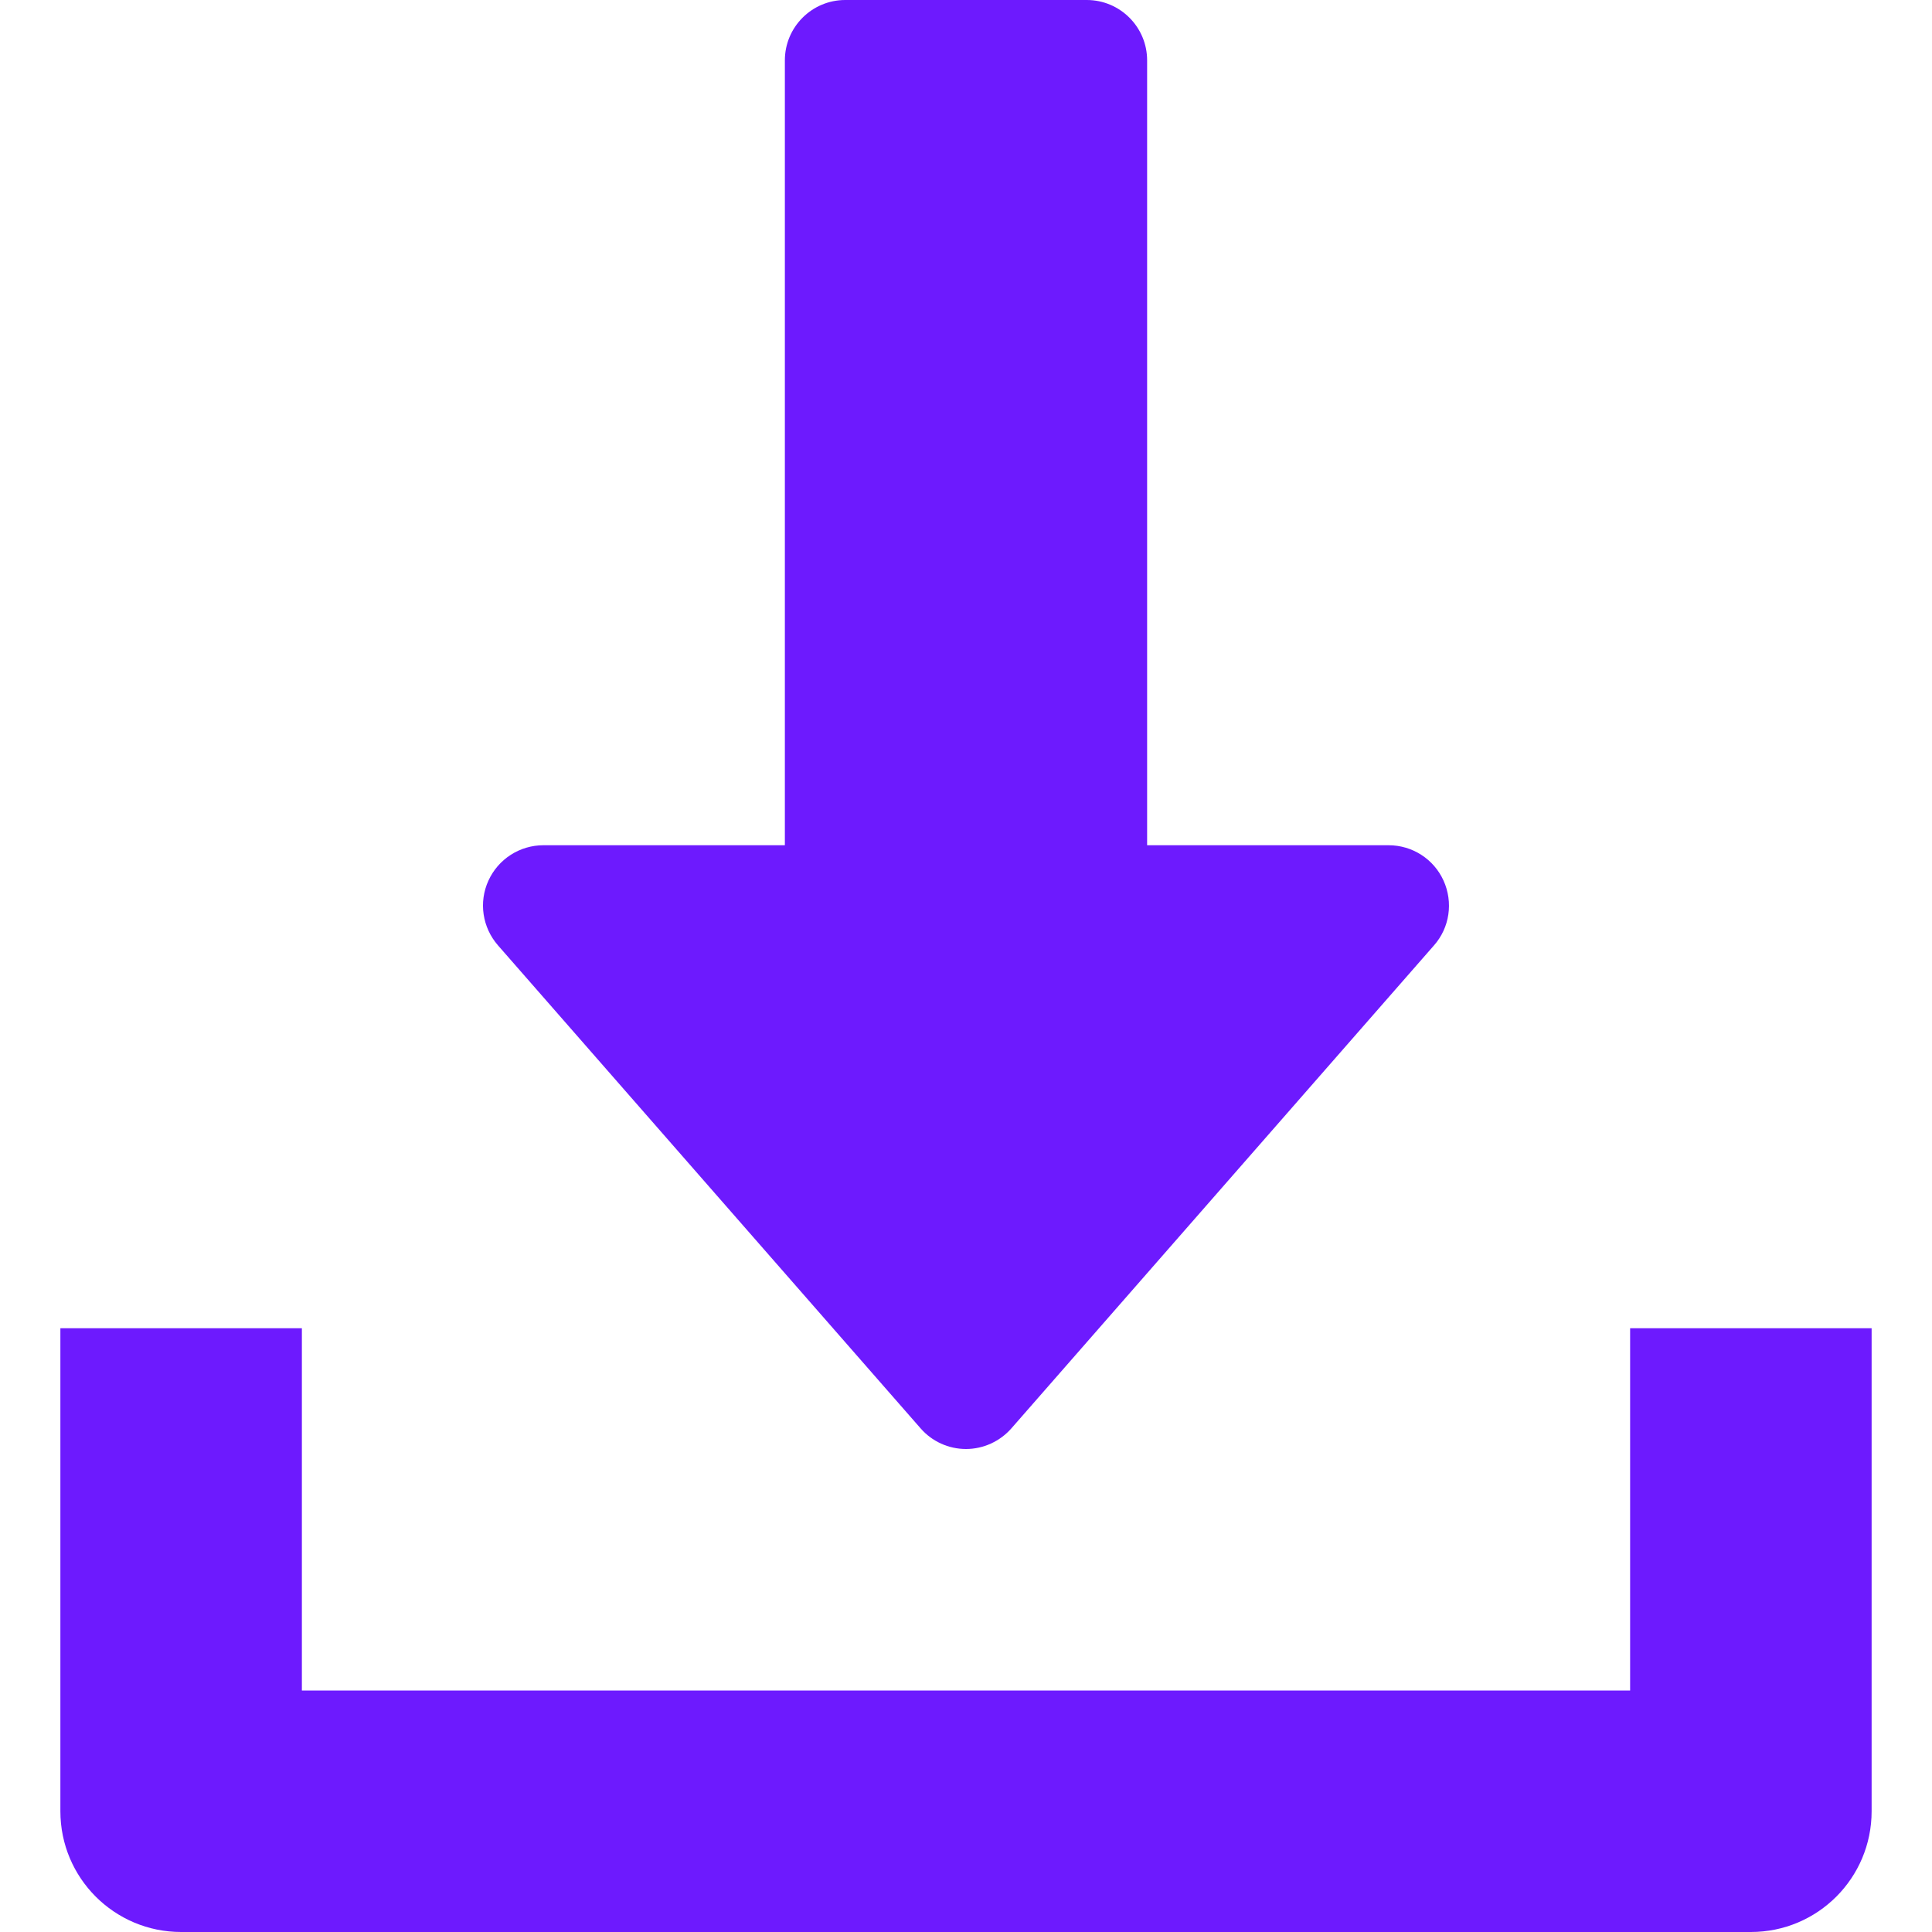
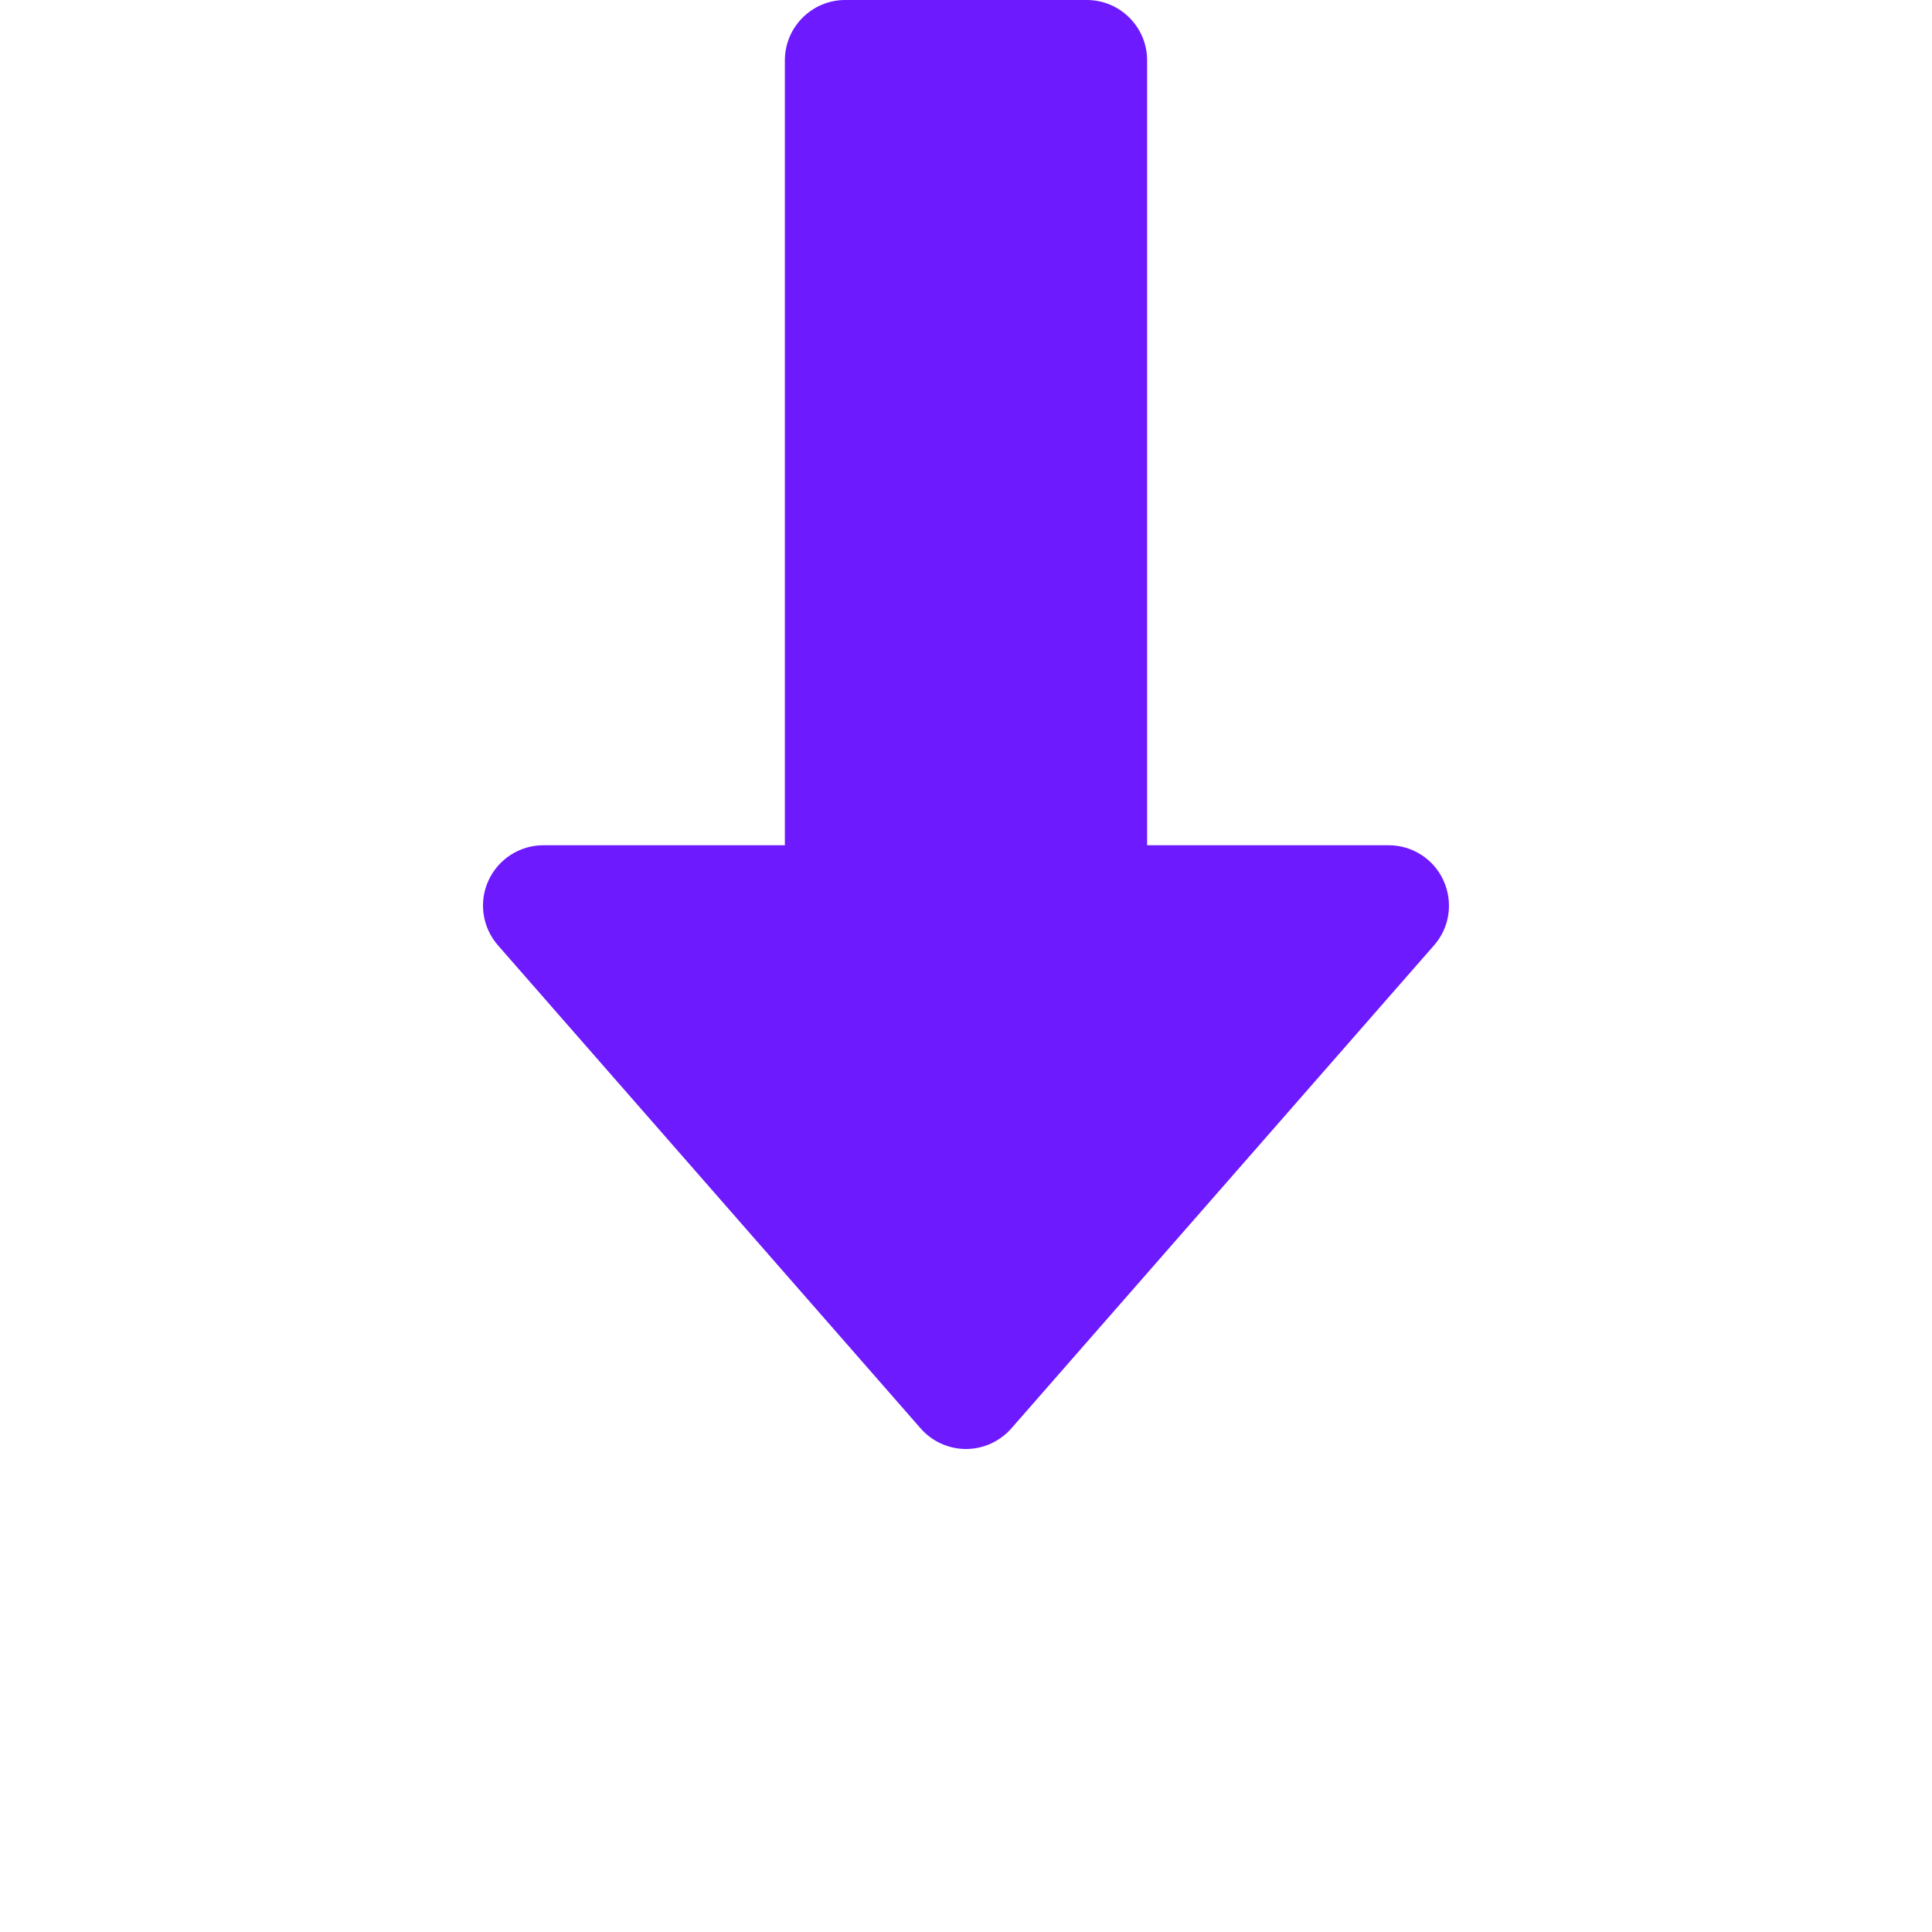
<svg xmlns="http://www.w3.org/2000/svg" width="143" height="143" viewBox="0 0 143 143" fill="none">
  <path d="M106.847 65.181C106.123 63.581 104.533 62.562 102.781 62.562H84.906V4.469C84.906 2.002 82.904 0 80.437 0H62.562C60.095 0 58.093 2.002 58.093 4.469V62.562H40.218C38.467 62.562 36.876 63.59 36.152 65.181C35.419 66.781 35.705 68.649 36.858 69.972L68.139 105.722C68.988 106.696 70.213 107.25 71.5 107.25C72.787 107.25 74.011 106.687 74.86 105.722L106.141 69.972C107.303 68.658 107.571 66.781 106.847 65.181Z" fill="#6D1AFE" />
-   <path d="M120.656 98.312V125.125H22.344V98.312H4.469V134.062C4.469 139.005 8.473 143 13.406 143H129.594C134.536 143 138.531 139.005 138.531 134.062V98.312H120.656Z" fill="#6D1AFE" />
</svg>